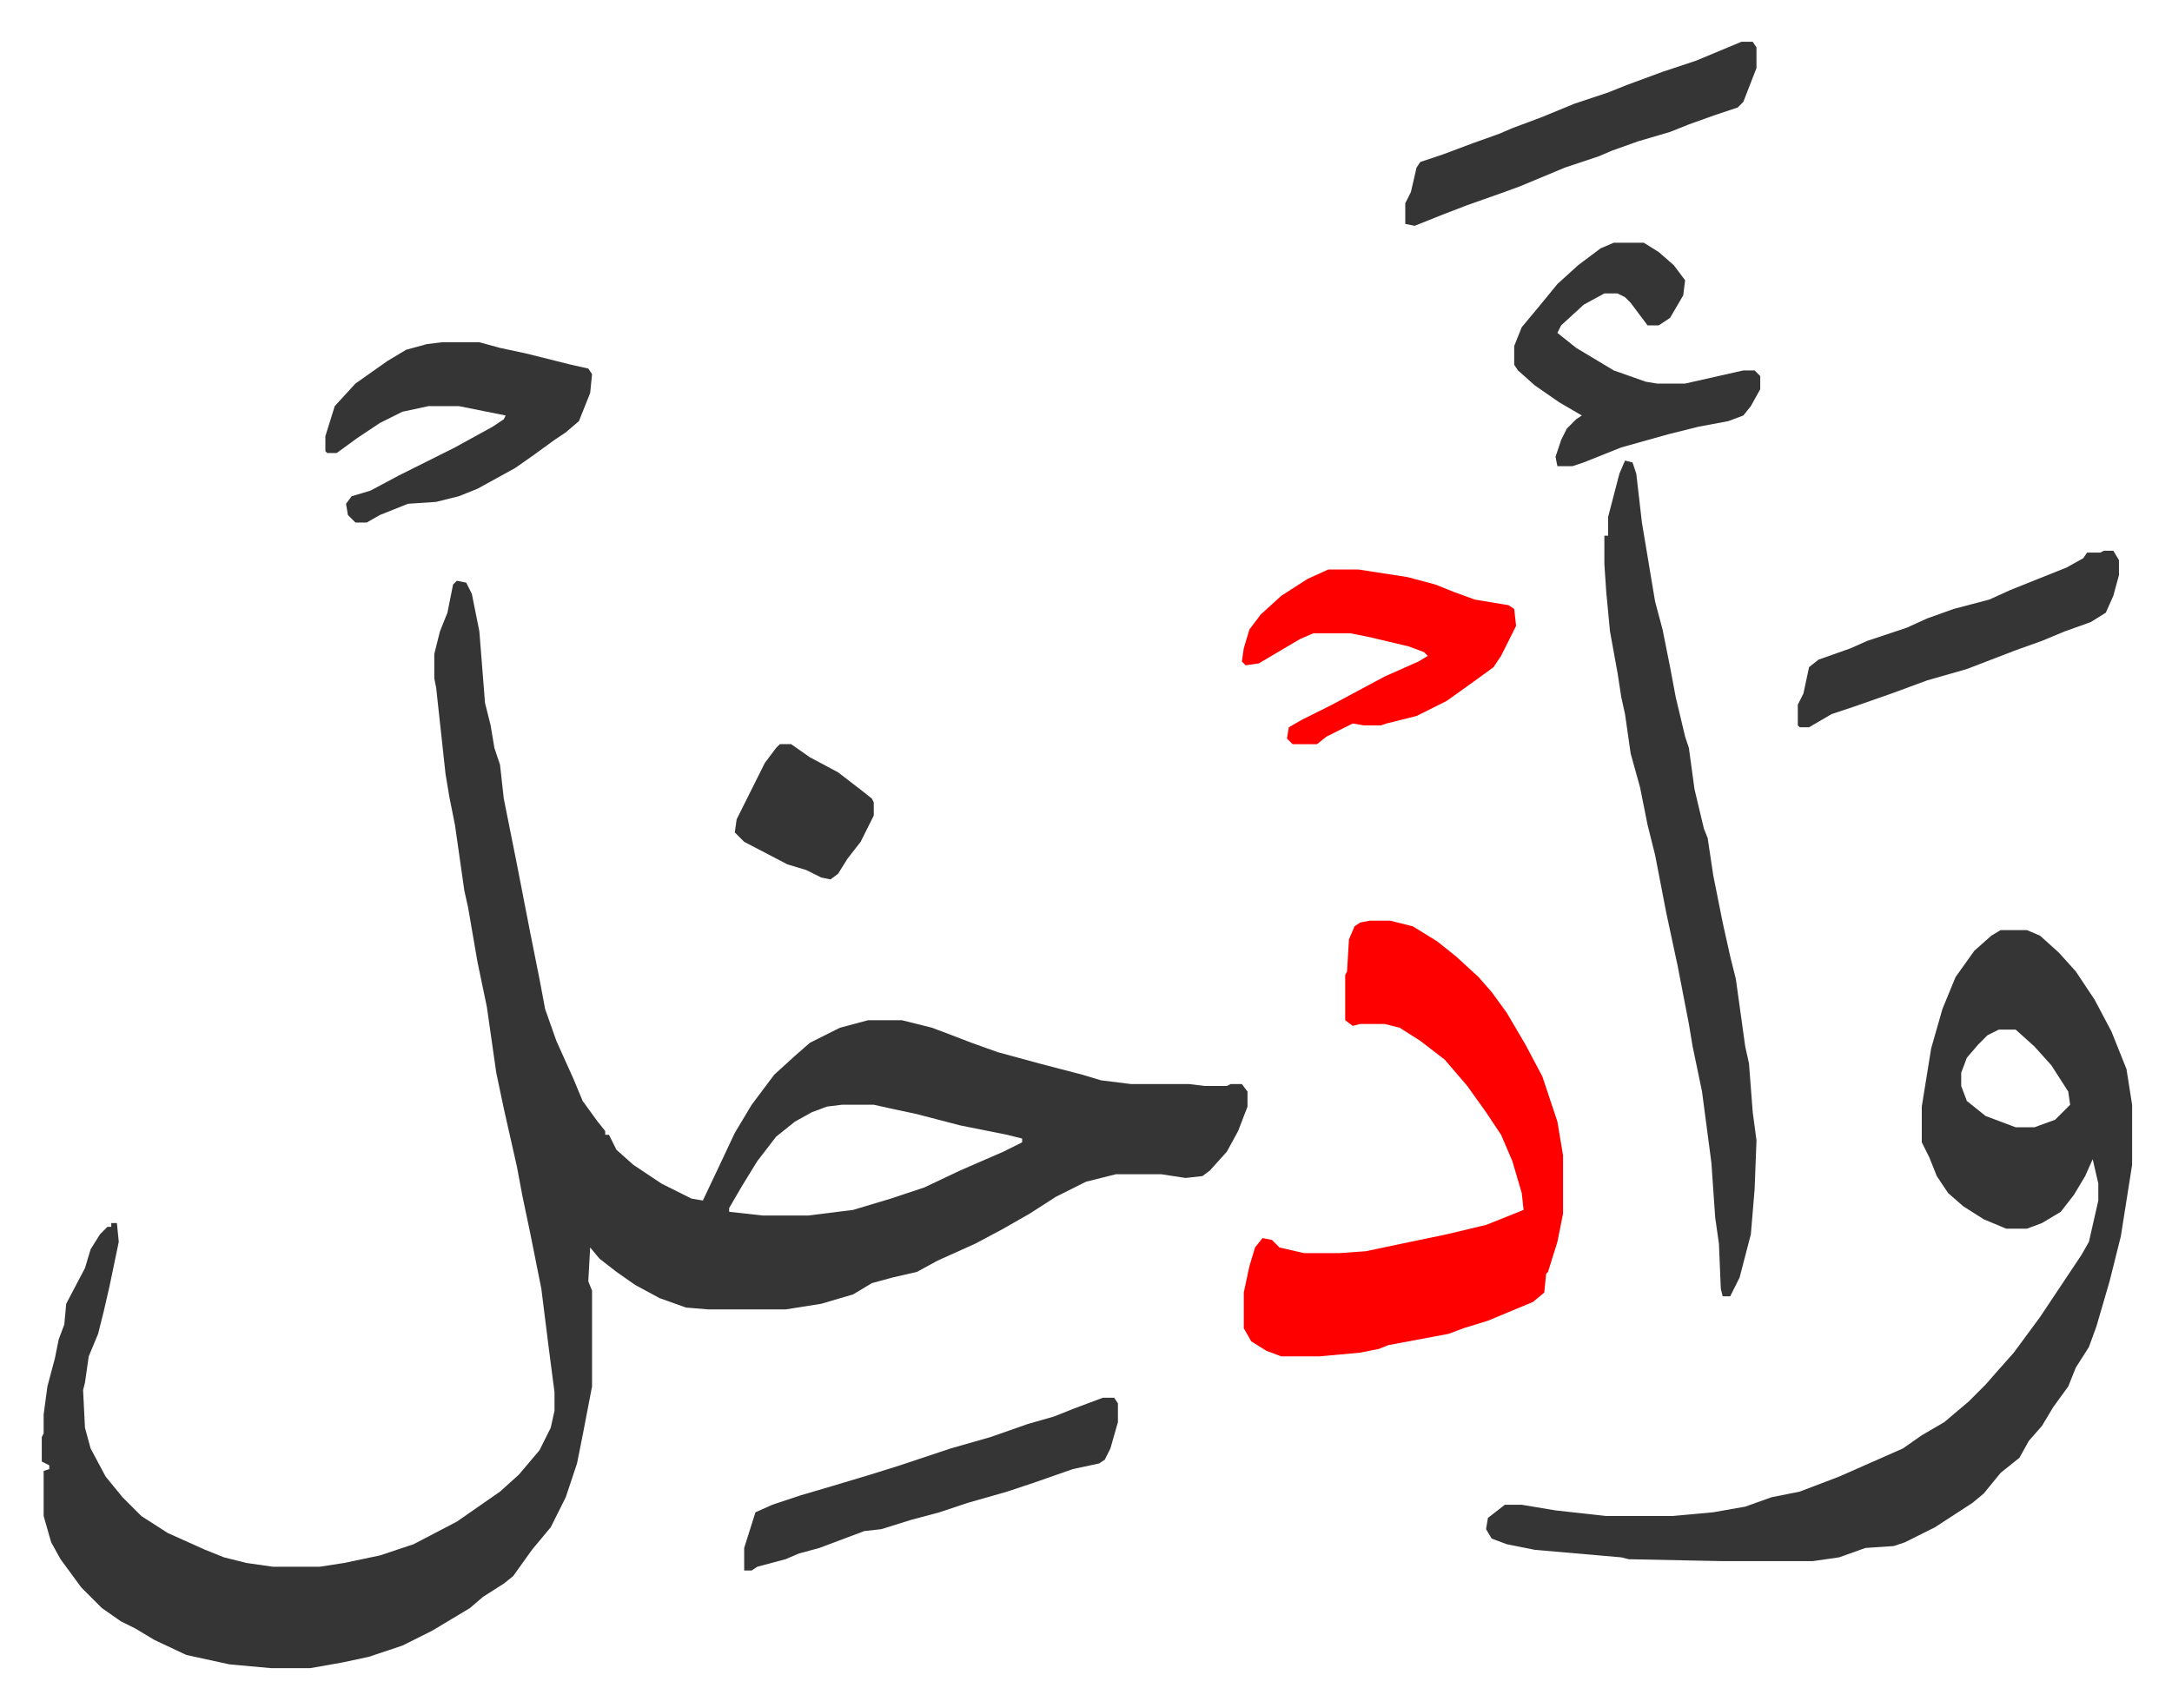
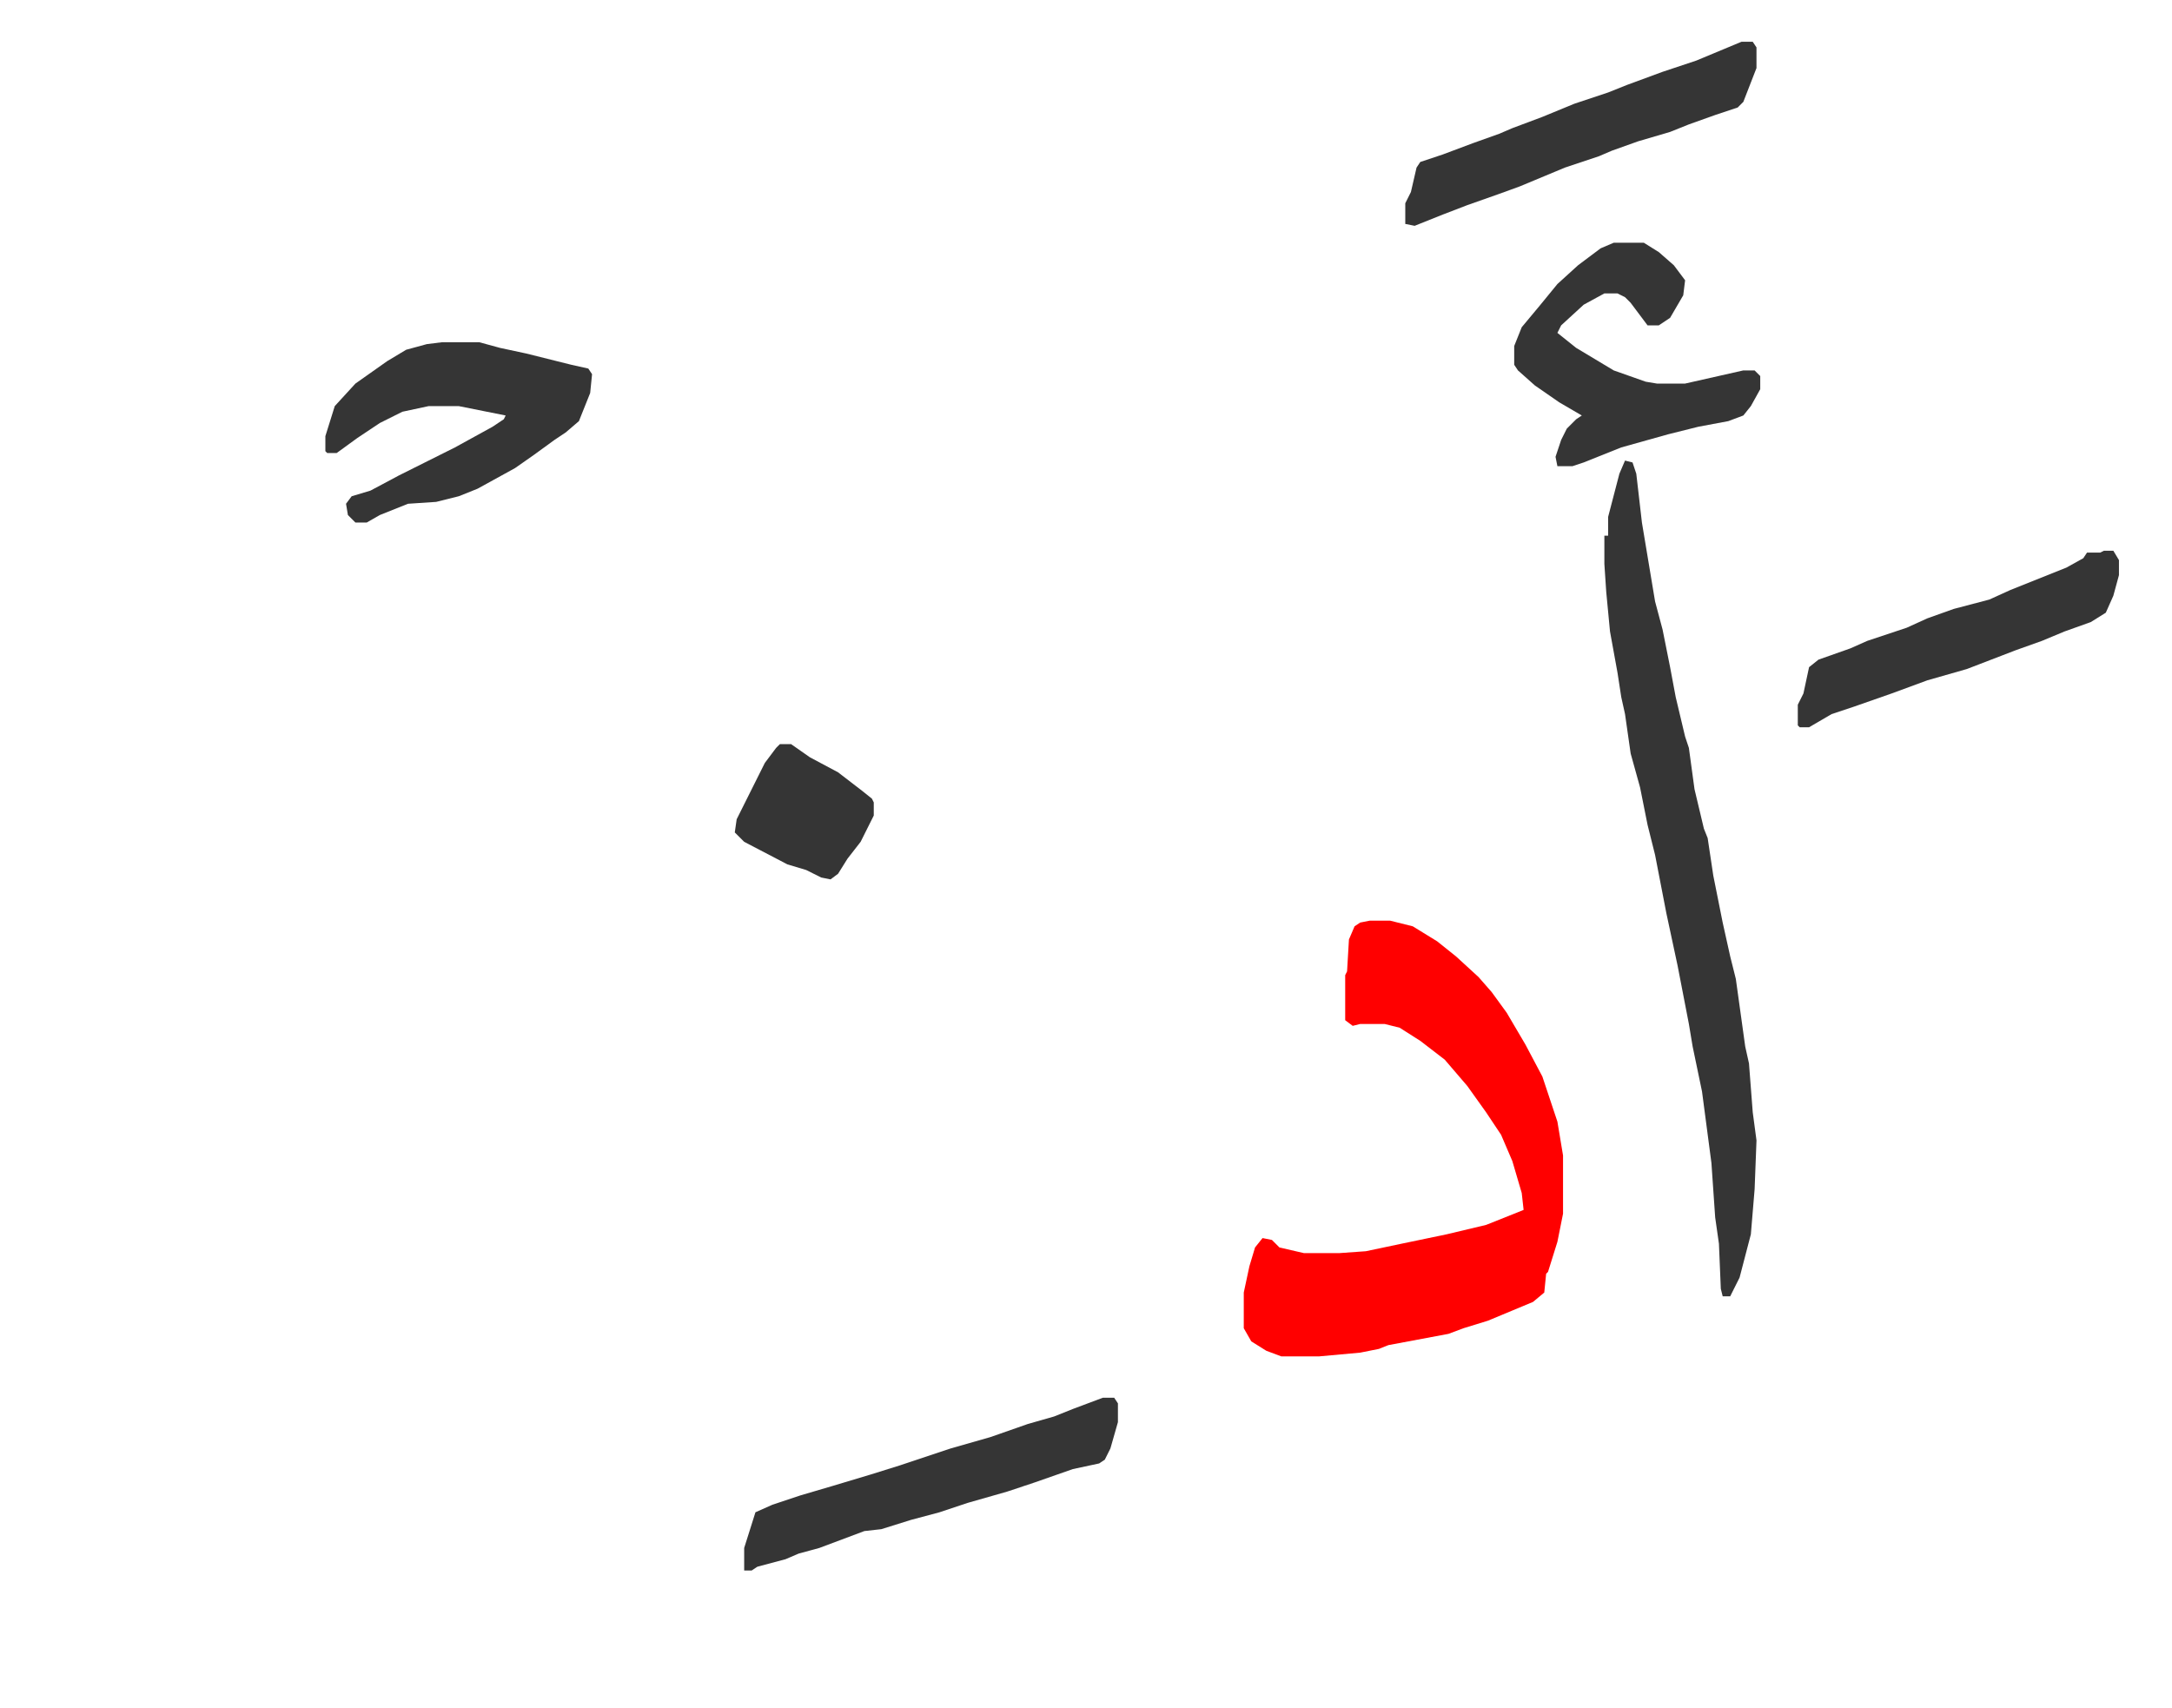
<svg xmlns="http://www.w3.org/2000/svg" role="img" viewBox="-22.24 273.76 1156.48 909.48">
-   <path fill="#353535" id="rule_normal" d="M221 583l5 1 3 6 4 20 3 38 3 12 2 12 3 9 2 18 7 35 7 36 5 25 3 16 6 17 9 20 5 12 8 11 4 5v2h2l4 8 9 8 15 10 16 8 6 1 9-19 8-17 9-15 12-16 11-10 8-7 16-8 15-4h18l16 4 8 3 13 5 14 5 22 6 23 6 10 3 16 2h31l8 1h12l2-1h6l3 4v8l-5 13-6 11-9 10-4 3-9 1-13-2h-24l-16 4-16 8-14 9-14 8-15 8-20 9-11 6-13 3-11 3-10 6-17 5-19 3h-41l-12-1-14-5-13-7-10-7-9-7-5-6-1 18 2 5v51l-5 26-3 15-6 18-8 16-10 12-10 14-5 4-11 7-7 6-20 12-16 8-18 6-14 3-17 3h-21l-22-2-23-5-17-8-10-6-8-4-10-7-11-11-11-15-5-9-4-14v-24l3-1v-2l-4-2v-13l1-2v-10l2-15 4-15 2-10 3-8 1-11 10-19 3-10 5-8 4-4h2v-2h3l1 10-5 24-3 13-3 12-5 12-2 14-1 4 1 20 3 11 8 15 9 11 10 10 14 9 20 9 10 4 12 3 14 2h25l13-2 19-4 18-6 23-12 23-16 10-9 11-13 6-12 2-9v-10l-3-23-4-32-6-30-4-19-3-16-7-31-4-19-5-35-5-24-5-29-2-9-5-35-3-15-2-12-5-46-1-5v-13l3-12 4-10 3-15zm205 279l-8 1-8 3-9 5-10 8-10 13-8 13-7 12v2l18 2h24l24-3 20-6 18-6 19-9 23-10 10-5v-2l-8-2-25-5-23-6-14-3-9-2zm617-93h14l7 3 10 9 9 10 10 15 9 17 4 10 4 10 3 19v32l-6 38-6 24-7 24-4 11-7 11-4 10-8 11-6 10-7 8-5 9-10 8-9 11-6 5-20 13-16 8-6 2-15 1-14 5-14 2h-49l-49-1-4-1-46-4-15-3-8-3-3-5 1-6 9-7h9l18 3 27 3h35l22-2 17-3 14-5 15-3 21-8 34-15 10-7 12-7 13-11 9-9 7-8 8-9 14-19 22-33 4-7 5-22v-9l-3-13-4 9-6 10-7 9-10 6-8 3h-11l-12-5-11-7-8-7-6-9-4-10-4-8v-19l5-31 6-21 7-17 10-14 9-8zm-1 53l-6 3-5 5-6 7-3 8v7l3 8 10 8 16 6h10l11-4 8-8-1-7-9-14-9-10-10-9z" />
  <path fill="#ff0000" id="rule_qalqalah" d="M707 764h11l12 3 13 8 10 8 12 11 7 8 8 11 10 17 9 17 8 24 3 18v31l-3 15-5 16-1 1-1 10-6 5-24 10-13 4-8 3-16 3-16 3-5 2-10 2-22 2h-20l-8-3-8-5-4-7v-19l3-14 3-10 4-5 5 1 4 4 13 3h19l14-1 19-4 24-5 21-5 15-6 5-2-1-9-5-17-6-14-8-12-10-14-12-14-13-10-11-7-8-2h-13l-4 1-4-3v-24l1-2 1-17 3-7 3-2z" />
  <path fill="#353535" id="rule_normal" d="M843 519l4 1 2 6 3 26 3 18 4 24 4 15 4 20 3 16 5 21 2 6 3 22 5 21 2 5 3 20 5 25 4 18 3 12 5 36 2 9 2 26 2 15-1 26-2 24-6 23-5 10h-4l-1-4-1-24-2-14-2-29-5-38-5-24-2-12-6-31-6-28-6-31-4-16-4-20-5-18-3-21-2-9-2-13-4-22-2-21-1-15v-15h2v-10l6-23zm-630-63h20l11 3 14 3 24 6 9 2 2 3-1 10-6 15-7 6-6 4-11 8-10 7-20 11-10 4-12 3-15 1-15 6-7 4h-6l-4-4-1-6 3-4 10-3 15-8 14-7 16-8 20-11 6-4 1-2-10-2-15-3h-16l-14 3-12 6-12 8-11 8h-5l-1-1v-8l5-16 11-12 17-12 10-6 11-3z" />
-   <path fill="#ff0000" id="rule_qalqalah" d="M685 577h16l26 4 15 4 10 4 11 4 18 3 3 2 1 9-8 16-4 6-11 8-14 10-16 8-16 4-3 1h-9l-6-1-14 7-5 4h-13l-3-3 1-6 7-4 16-8 28-15 18-8 5-3-2-2-8-3-21-5-10-2h-20l-7 3-22 13-7 1-2-2 1-7 3-10 6-8 11-10 14-9z" />
  <path fill="#353535" id="rule_normal" d="M837 403h16l8 5 8 7 6 8-1 8-7 12-6 4h-6l-9-12-3-3-4-2h-7l-11 6-12 11-2 4 10 8 20 12 17 6 6 1h15l31-7h6l3 3v7l-5 9-4 5-8 3-16 3-16 4-25 7-20 8-6 2h-8l-1-5 3-9 3-6 5-5 3-2-12-7-13-9-9-8-2-3v-10l4-10 10-12 9-11 11-10 12-9zm-272 615h6l2 3v10l-4 14-3 6-3 2-14 3-20 7-15 5-21 6-15 5-15 4-16 5-9 1-24 9-11 3-7 3-15 4-3 2h-4v-12l6-19 9-4 15-5 17-5 20-6 16-5 12-4 15-5 21-6 20-7 14-4 10-4zm340-722h6l2 3v11l-7 18-3 3-12 4-14 5-10 4-17 5-14 5-7 3-18 6-24 10-11 4-17 6-13 5-15 6-5-1v-11l3-6 3-13 2-3 12-4 16-6 14-5 7-3 16-6 17-7 18-6 10-4 19-7 18-6zm193 271h5l3 5v8l-3 11-4 9-8 5-14 5-12 5-14 5-26 10-21 6-19 7-20 7-12 4-12 7h-5l-1-1v-11l3-6 3-14 5-4 17-6 9-4 21-7 11-5 14-5 19-5 11-5 30-12 9-5 2-3h7zM393 670h6l10 7 15 8 13 10 5 4 1 2v7l-7 14-7 9-5 8-4 3-5-1-8-4-10-3-23-12-5-5 1-7 5-10 4-8 6-12 6-8z" />
</svg>